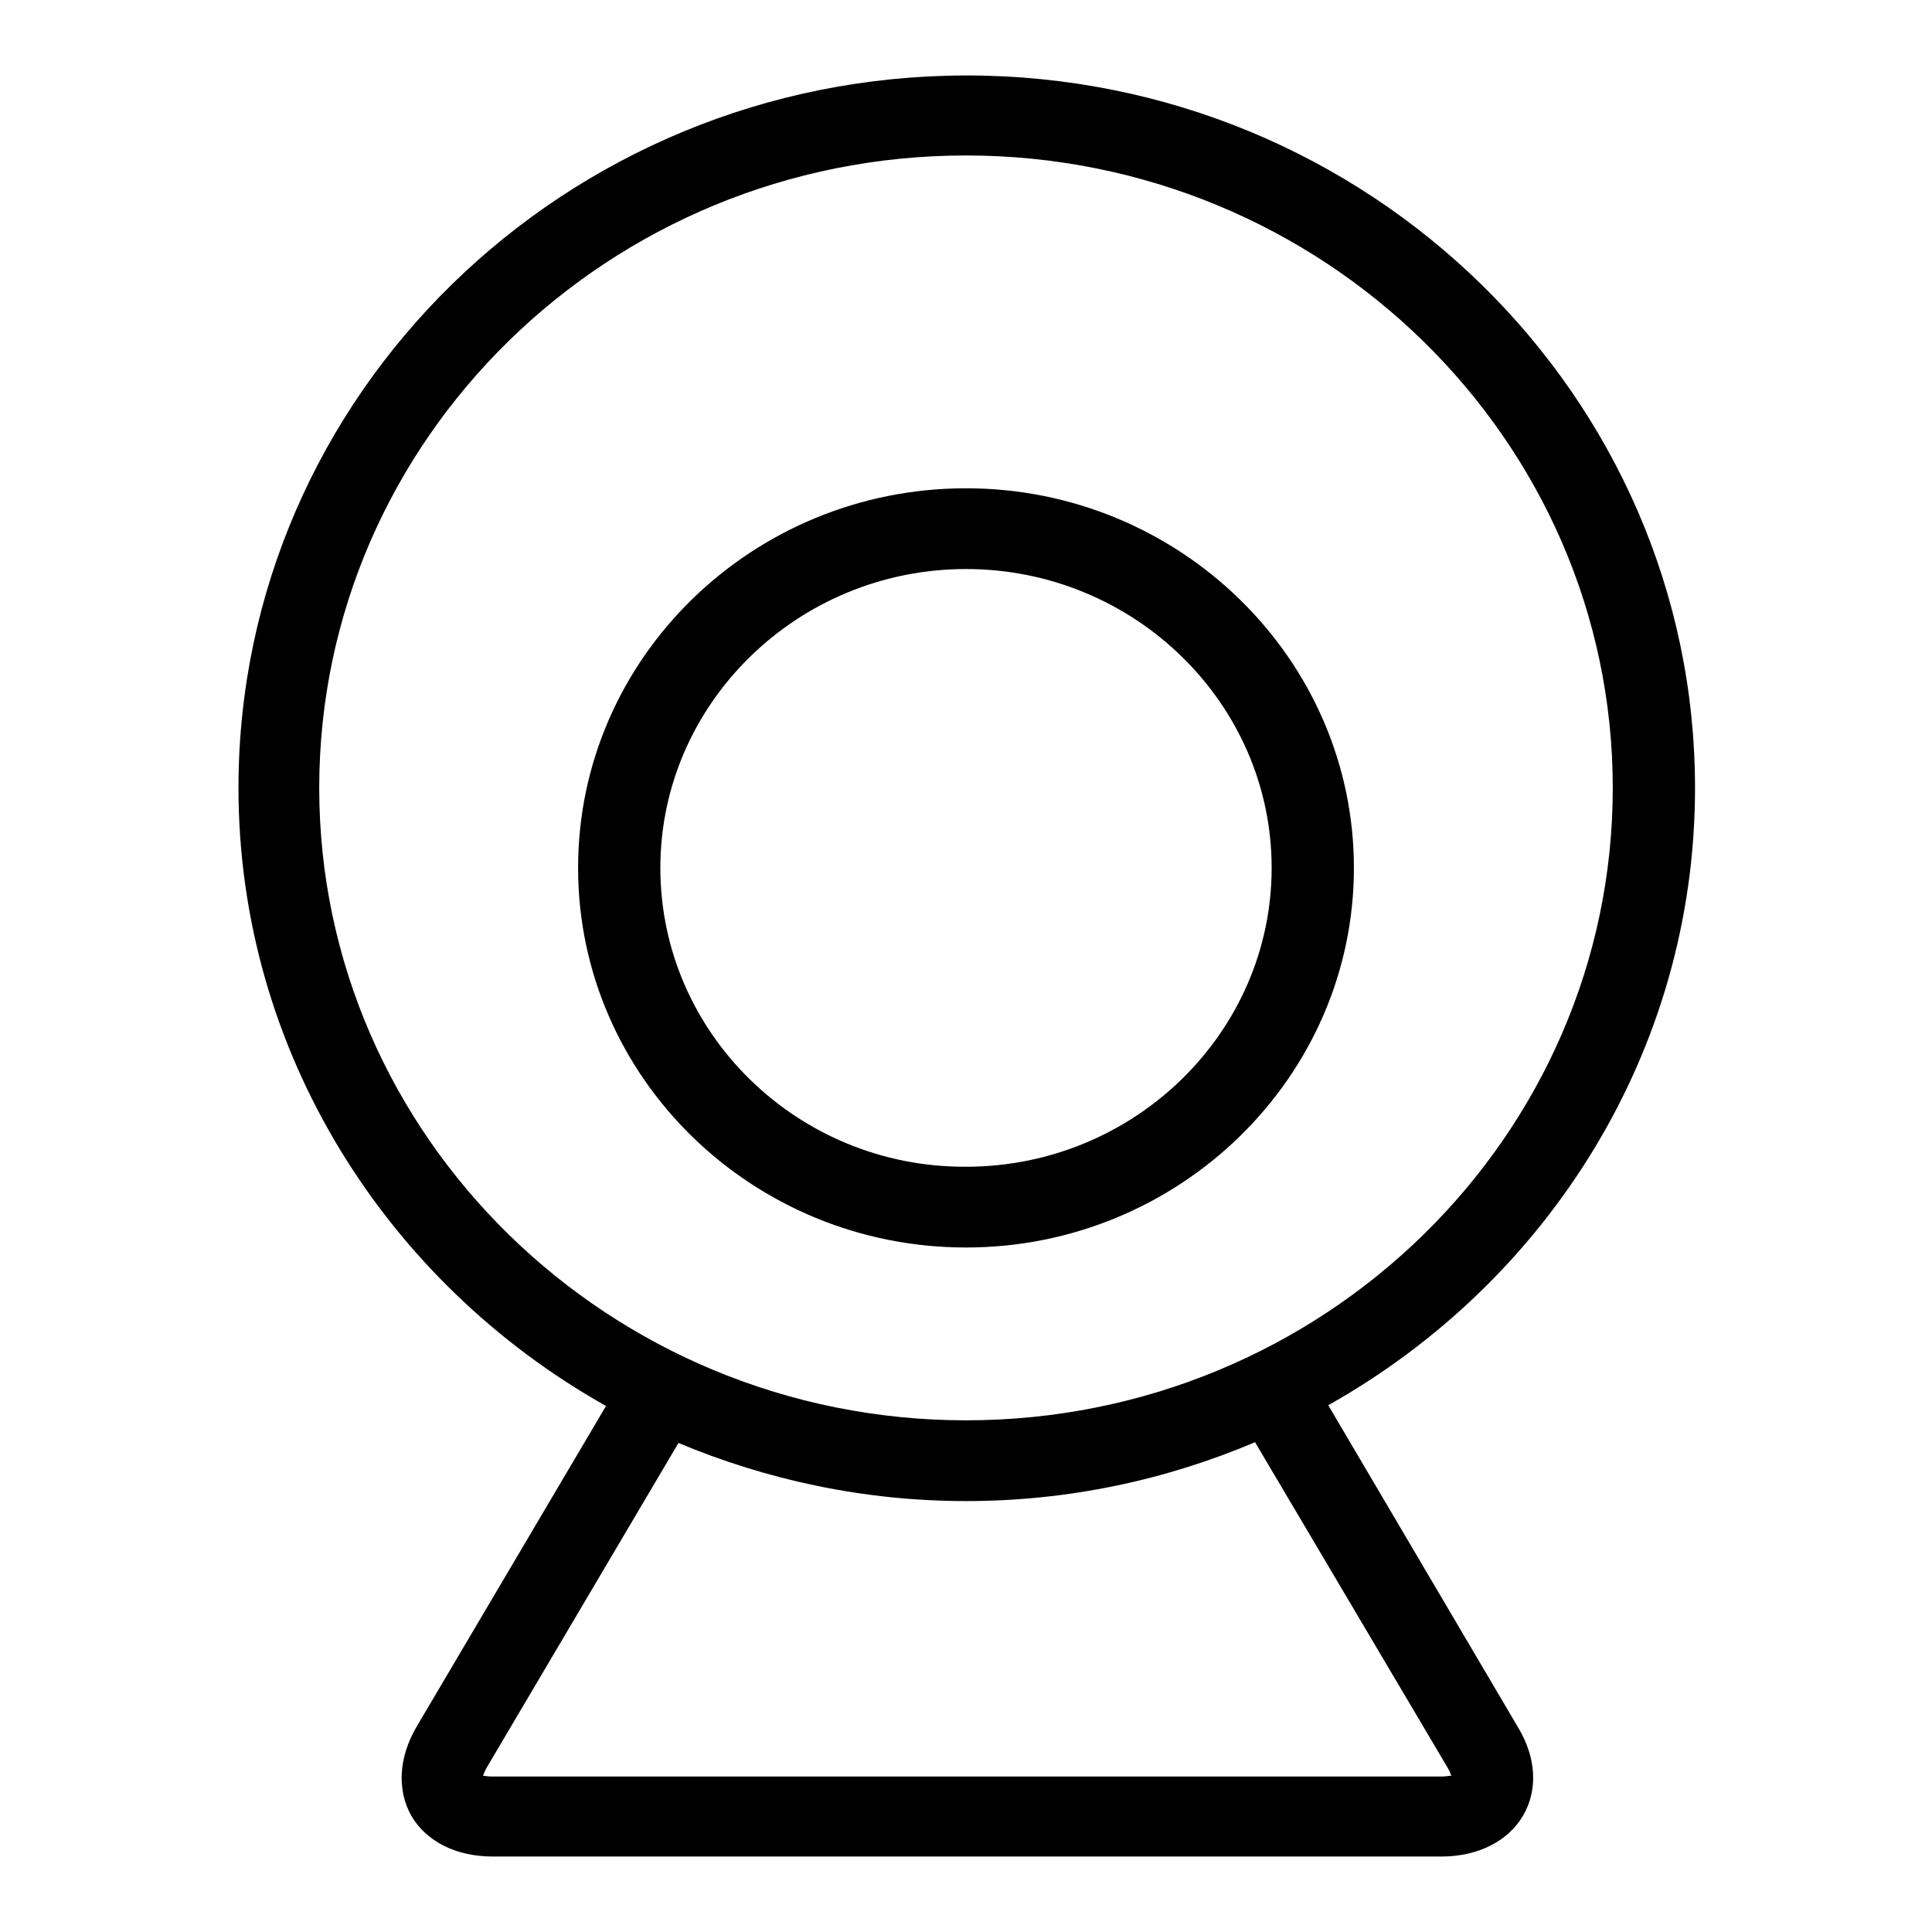
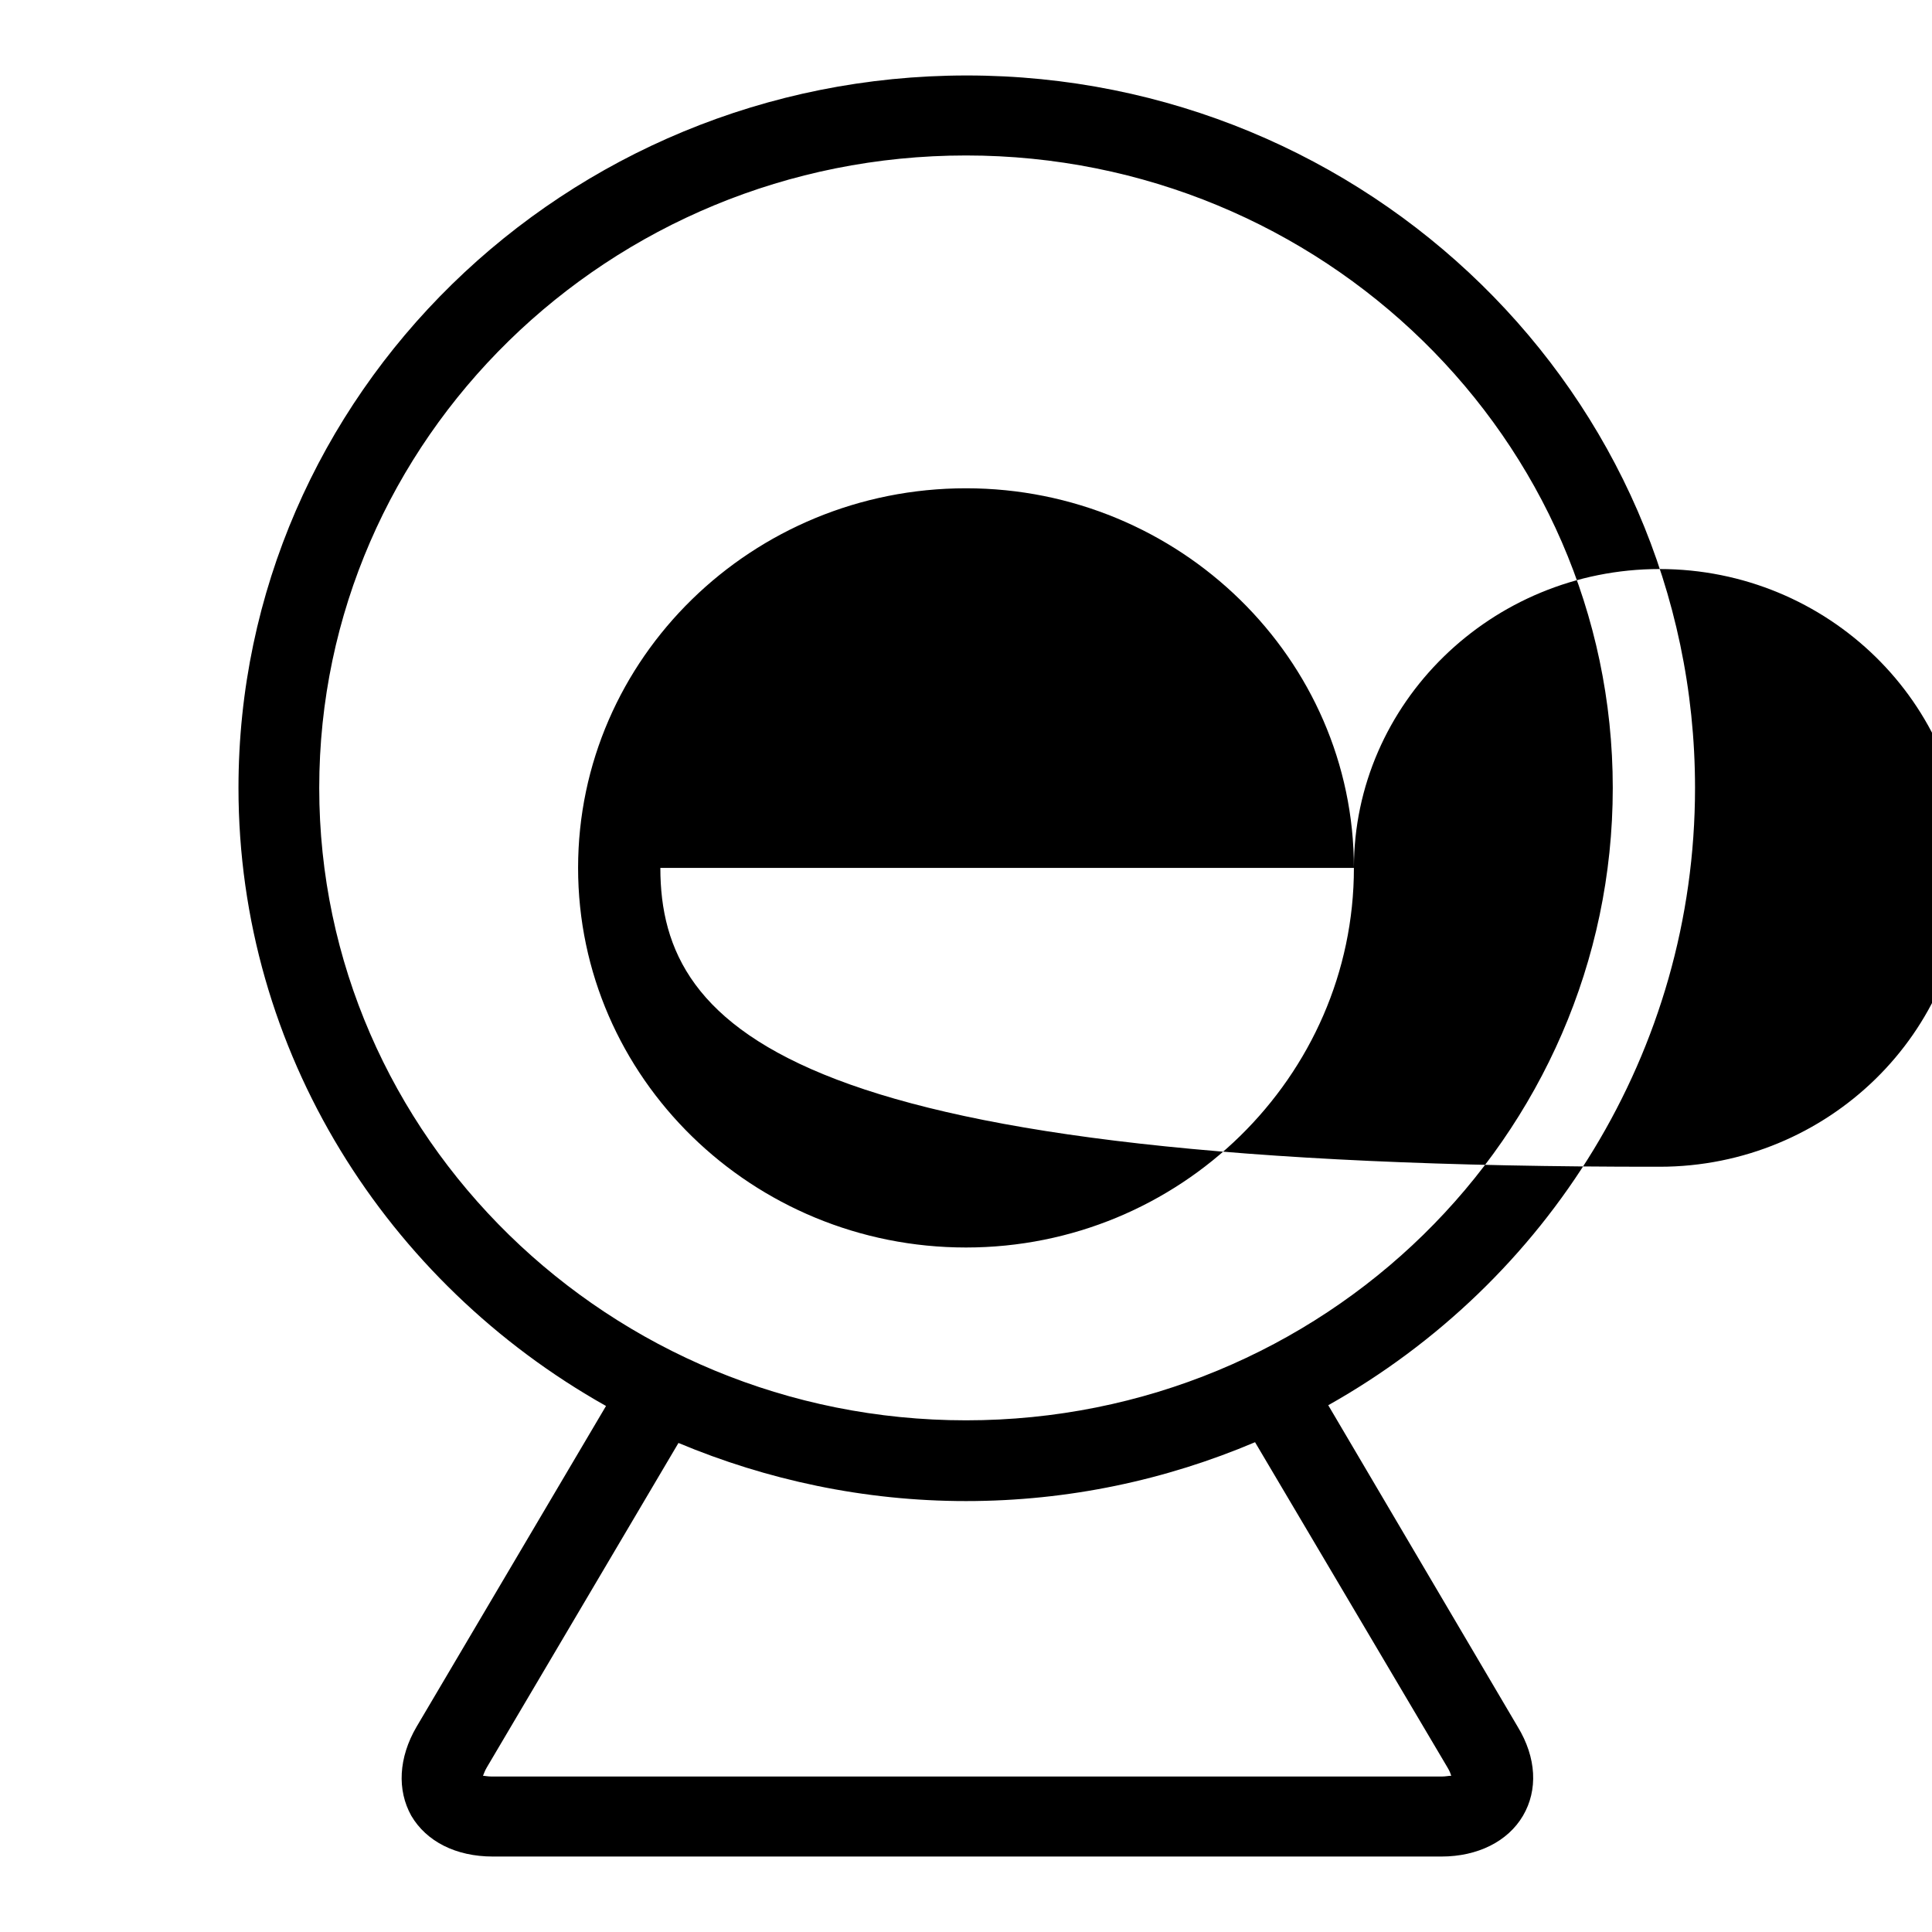
<svg xmlns="http://www.w3.org/2000/svg" version="1.1" x="0px" y="0px" viewBox="0 0 256 256" enable-background="new 0 0 256 256" xml:space="preserve">
  <g>
    <g>
      <g>
        <g id="web_cam">
          <g>
-             <path fill="#000000" d="M179.4,115c0-27.7-23.1-50.3-51.4-50.3c-28.3,0-51.4,22.5-51.4,50.3s23.1,50.3,51.4,50.3C156.3,165.3,179.4,142.7,179.4,115z M87.5,115c0-21.8,18.2-39.6,40.5-39.6s40.5,17.8,40.5,39.6c0,21.8-18.2,39.6-40.5,39.6C105.7,154.7,87.5,136.9,87.5,115z M176,186.2c29-16.3,48.6-46.8,48.6-81.8c0-52-43.3-94.4-96.5-94.4c-53.2,0-96.5,42.3-96.5,94.4c0,35,19.7,65.6,48.7,81.9l-25.1,42.5c-2.4,4.1-2.6,8.4-0.7,11.8c2,3.4,5.9,5.4,10.8,5.4H191c4.8,0,8.8-2,10.8-5.4c2-3.4,1.8-7.7-0.7-11.8L176,186.2z M42.3,104.4c0-46.2,38.4-83.8,85.7-83.8c47.2,0,85.7,37.6,85.7,83.8c0,46.2-38.4,83.8-85.7,83.8C80.8,188.2,42.3,150.6,42.3,104.4z M191,235.4H65.2c-0.6,0-1-0.1-1.2-0.1c0.1-0.2,0.2-0.6,0.5-1.1l25.4-43c11.7,4.9,24.6,7.7,38.1,7.7c13.6,0,26.5-2.8,38.3-7.8l25.5,43.1c0.3,0.5,0.4,0.8,0.5,1.1C191.9,235.3,191.6,235.4,191,235.4z" />
+             <path fill="#000000" d="M179.4,115c0-27.7-23.1-50.3-51.4-50.3c-28.3,0-51.4,22.5-51.4,50.3s23.1,50.3,51.4,50.3C156.3,165.3,179.4,142.7,179.4,115z c0-21.8,18.2-39.6,40.5-39.6s40.5,17.8,40.5,39.6c0,21.8-18.2,39.6-40.5,39.6C105.7,154.7,87.5,136.9,87.5,115z M176,186.2c29-16.3,48.6-46.8,48.6-81.8c0-52-43.3-94.4-96.5-94.4c-53.2,0-96.5,42.3-96.5,94.4c0,35,19.7,65.6,48.7,81.9l-25.1,42.5c-2.4,4.1-2.6,8.4-0.7,11.8c2,3.4,5.9,5.4,10.8,5.4H191c4.8,0,8.8-2,10.8-5.4c2-3.4,1.8-7.7-0.7-11.8L176,186.2z M42.3,104.4c0-46.2,38.4-83.8,85.7-83.8c47.2,0,85.7,37.6,85.7,83.8c0,46.2-38.4,83.8-85.7,83.8C80.8,188.2,42.3,150.6,42.3,104.4z M191,235.4H65.2c-0.6,0-1-0.1-1.2-0.1c0.1-0.2,0.2-0.6,0.5-1.1l25.4-43c11.7,4.9,24.6,7.7,38.1,7.7c13.6,0,26.5-2.8,38.3-7.8l25.5,43.1c0.3,0.5,0.4,0.8,0.5,1.1C191.9,235.3,191.6,235.4,191,235.4z" />
          </g>
        </g>
      </g>
      <g />
      <g />
      <g />
      <g />
      <g />
      <g />
      <g />
      <g />
      <g />
      <g />
      <g />
      <g />
      <g />
      <g />
      <g />
    </g>
  </g>
</svg>